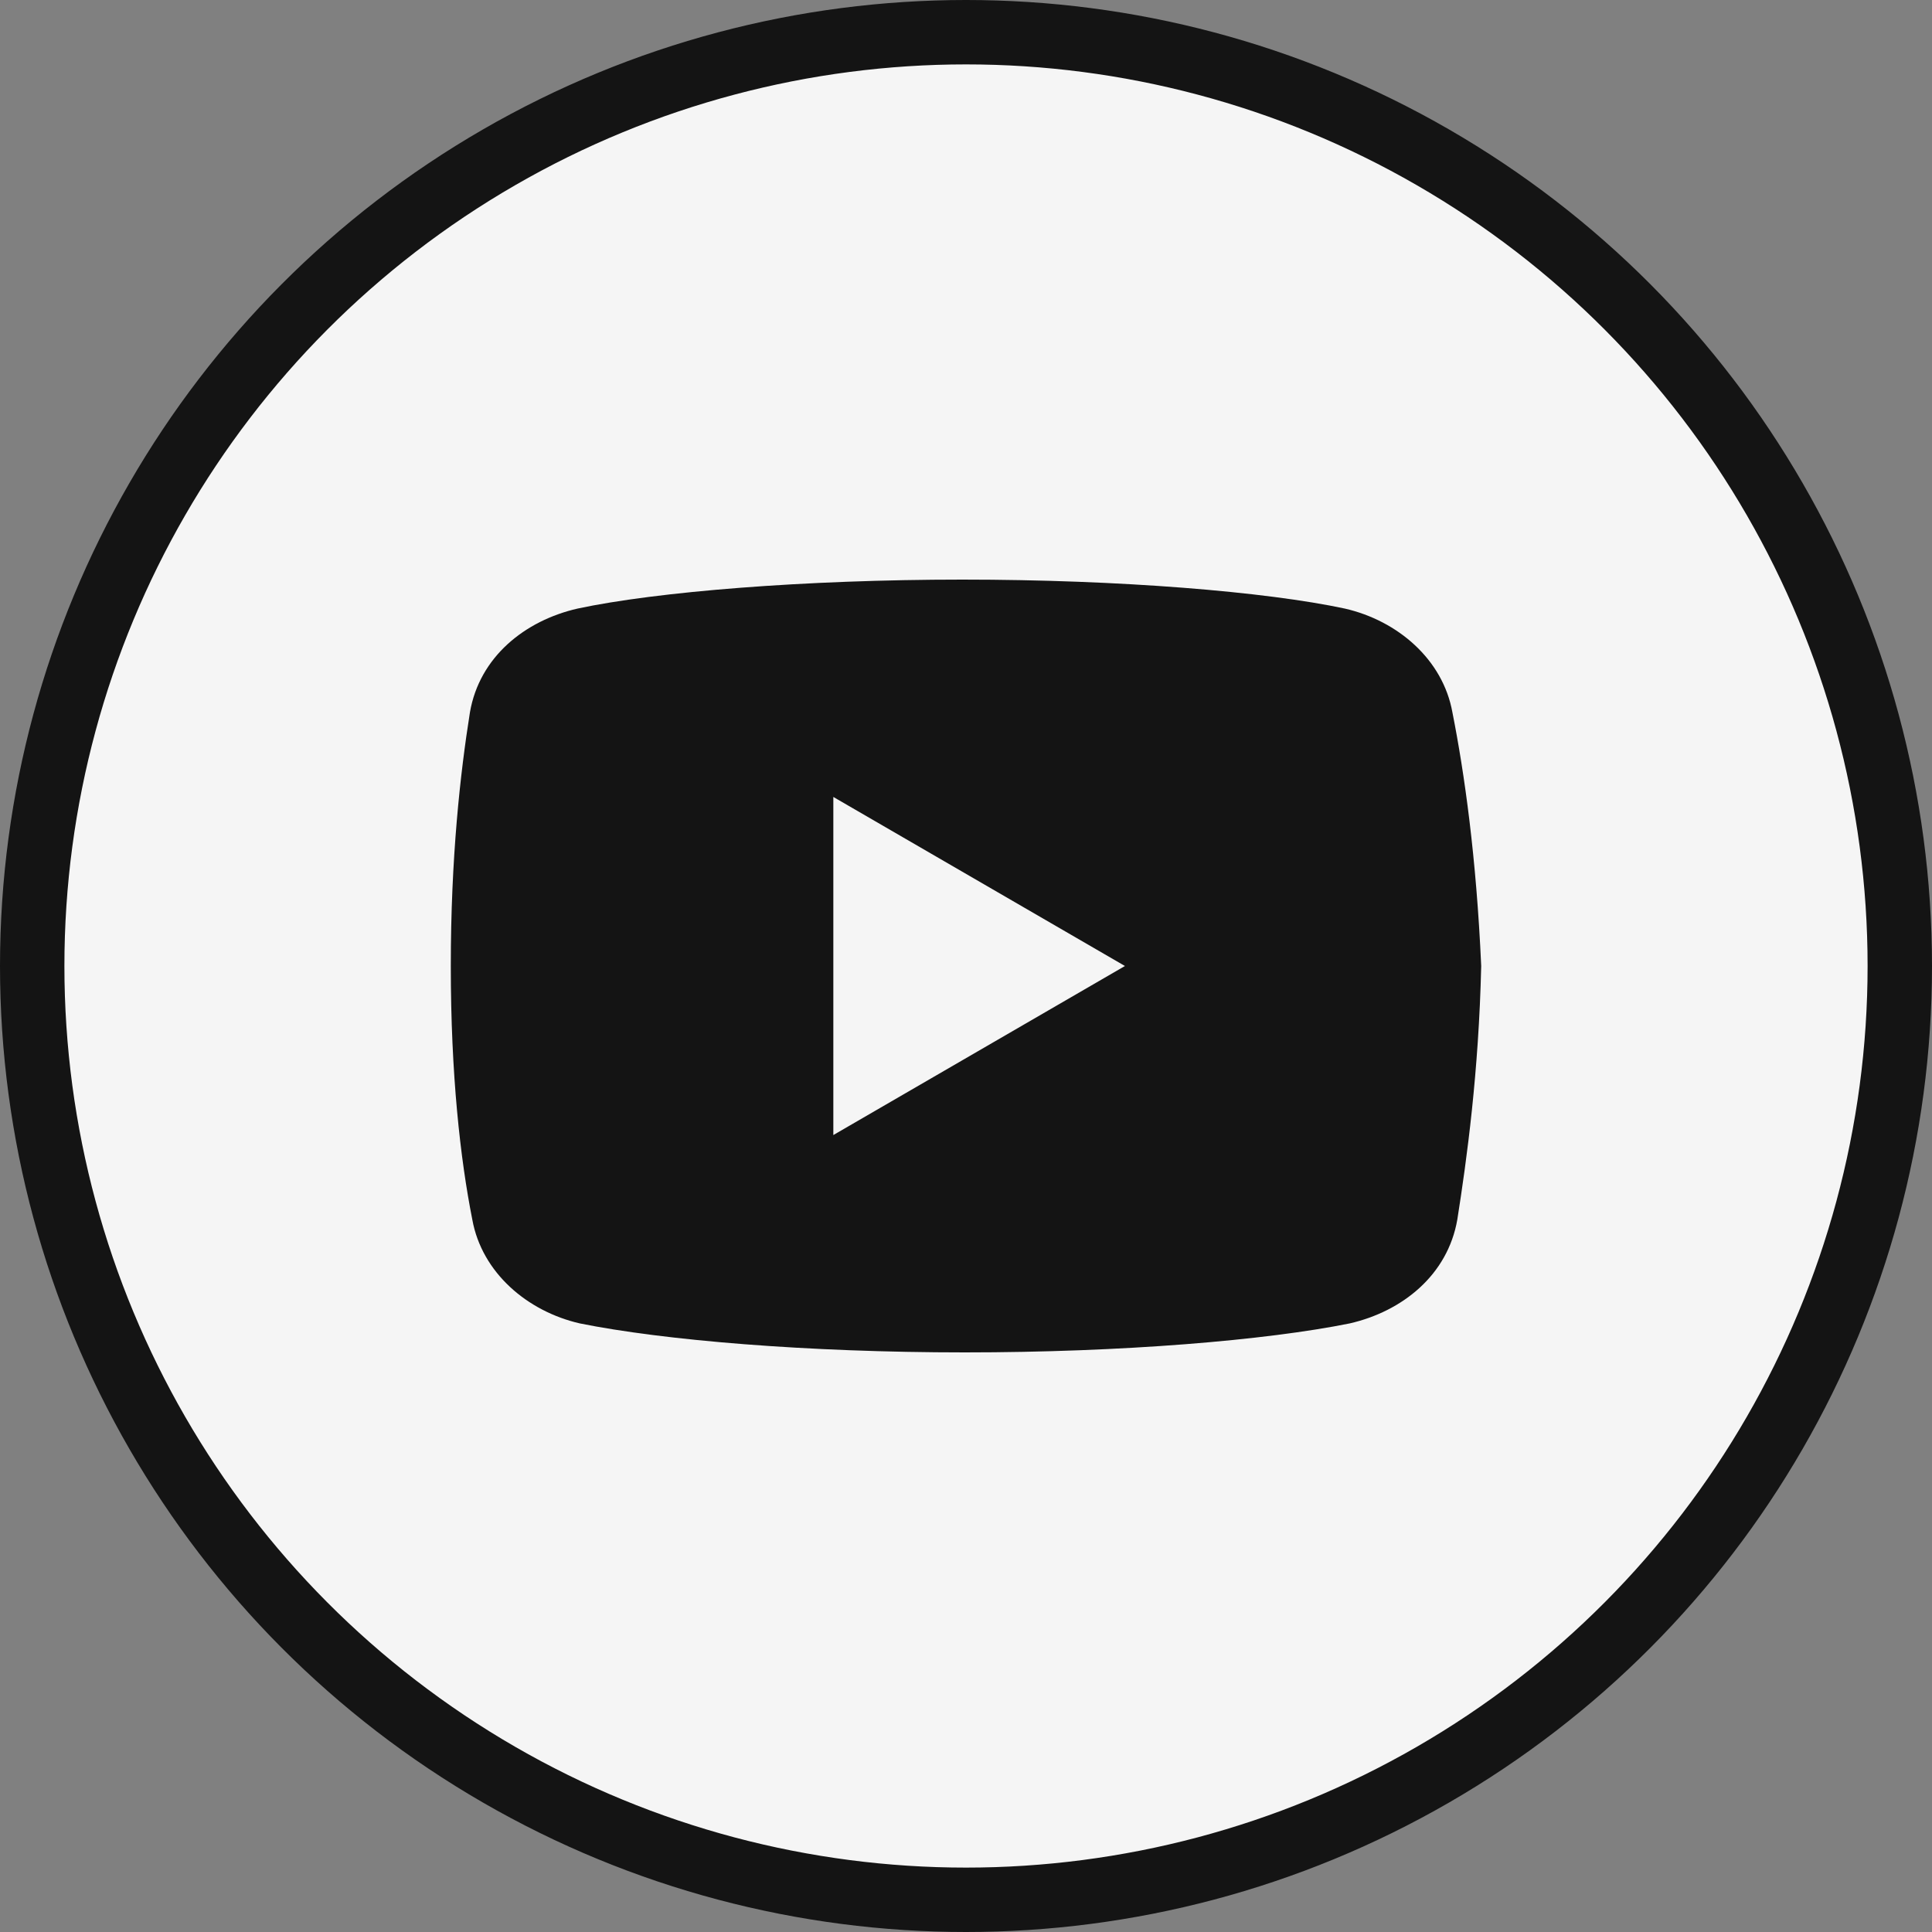
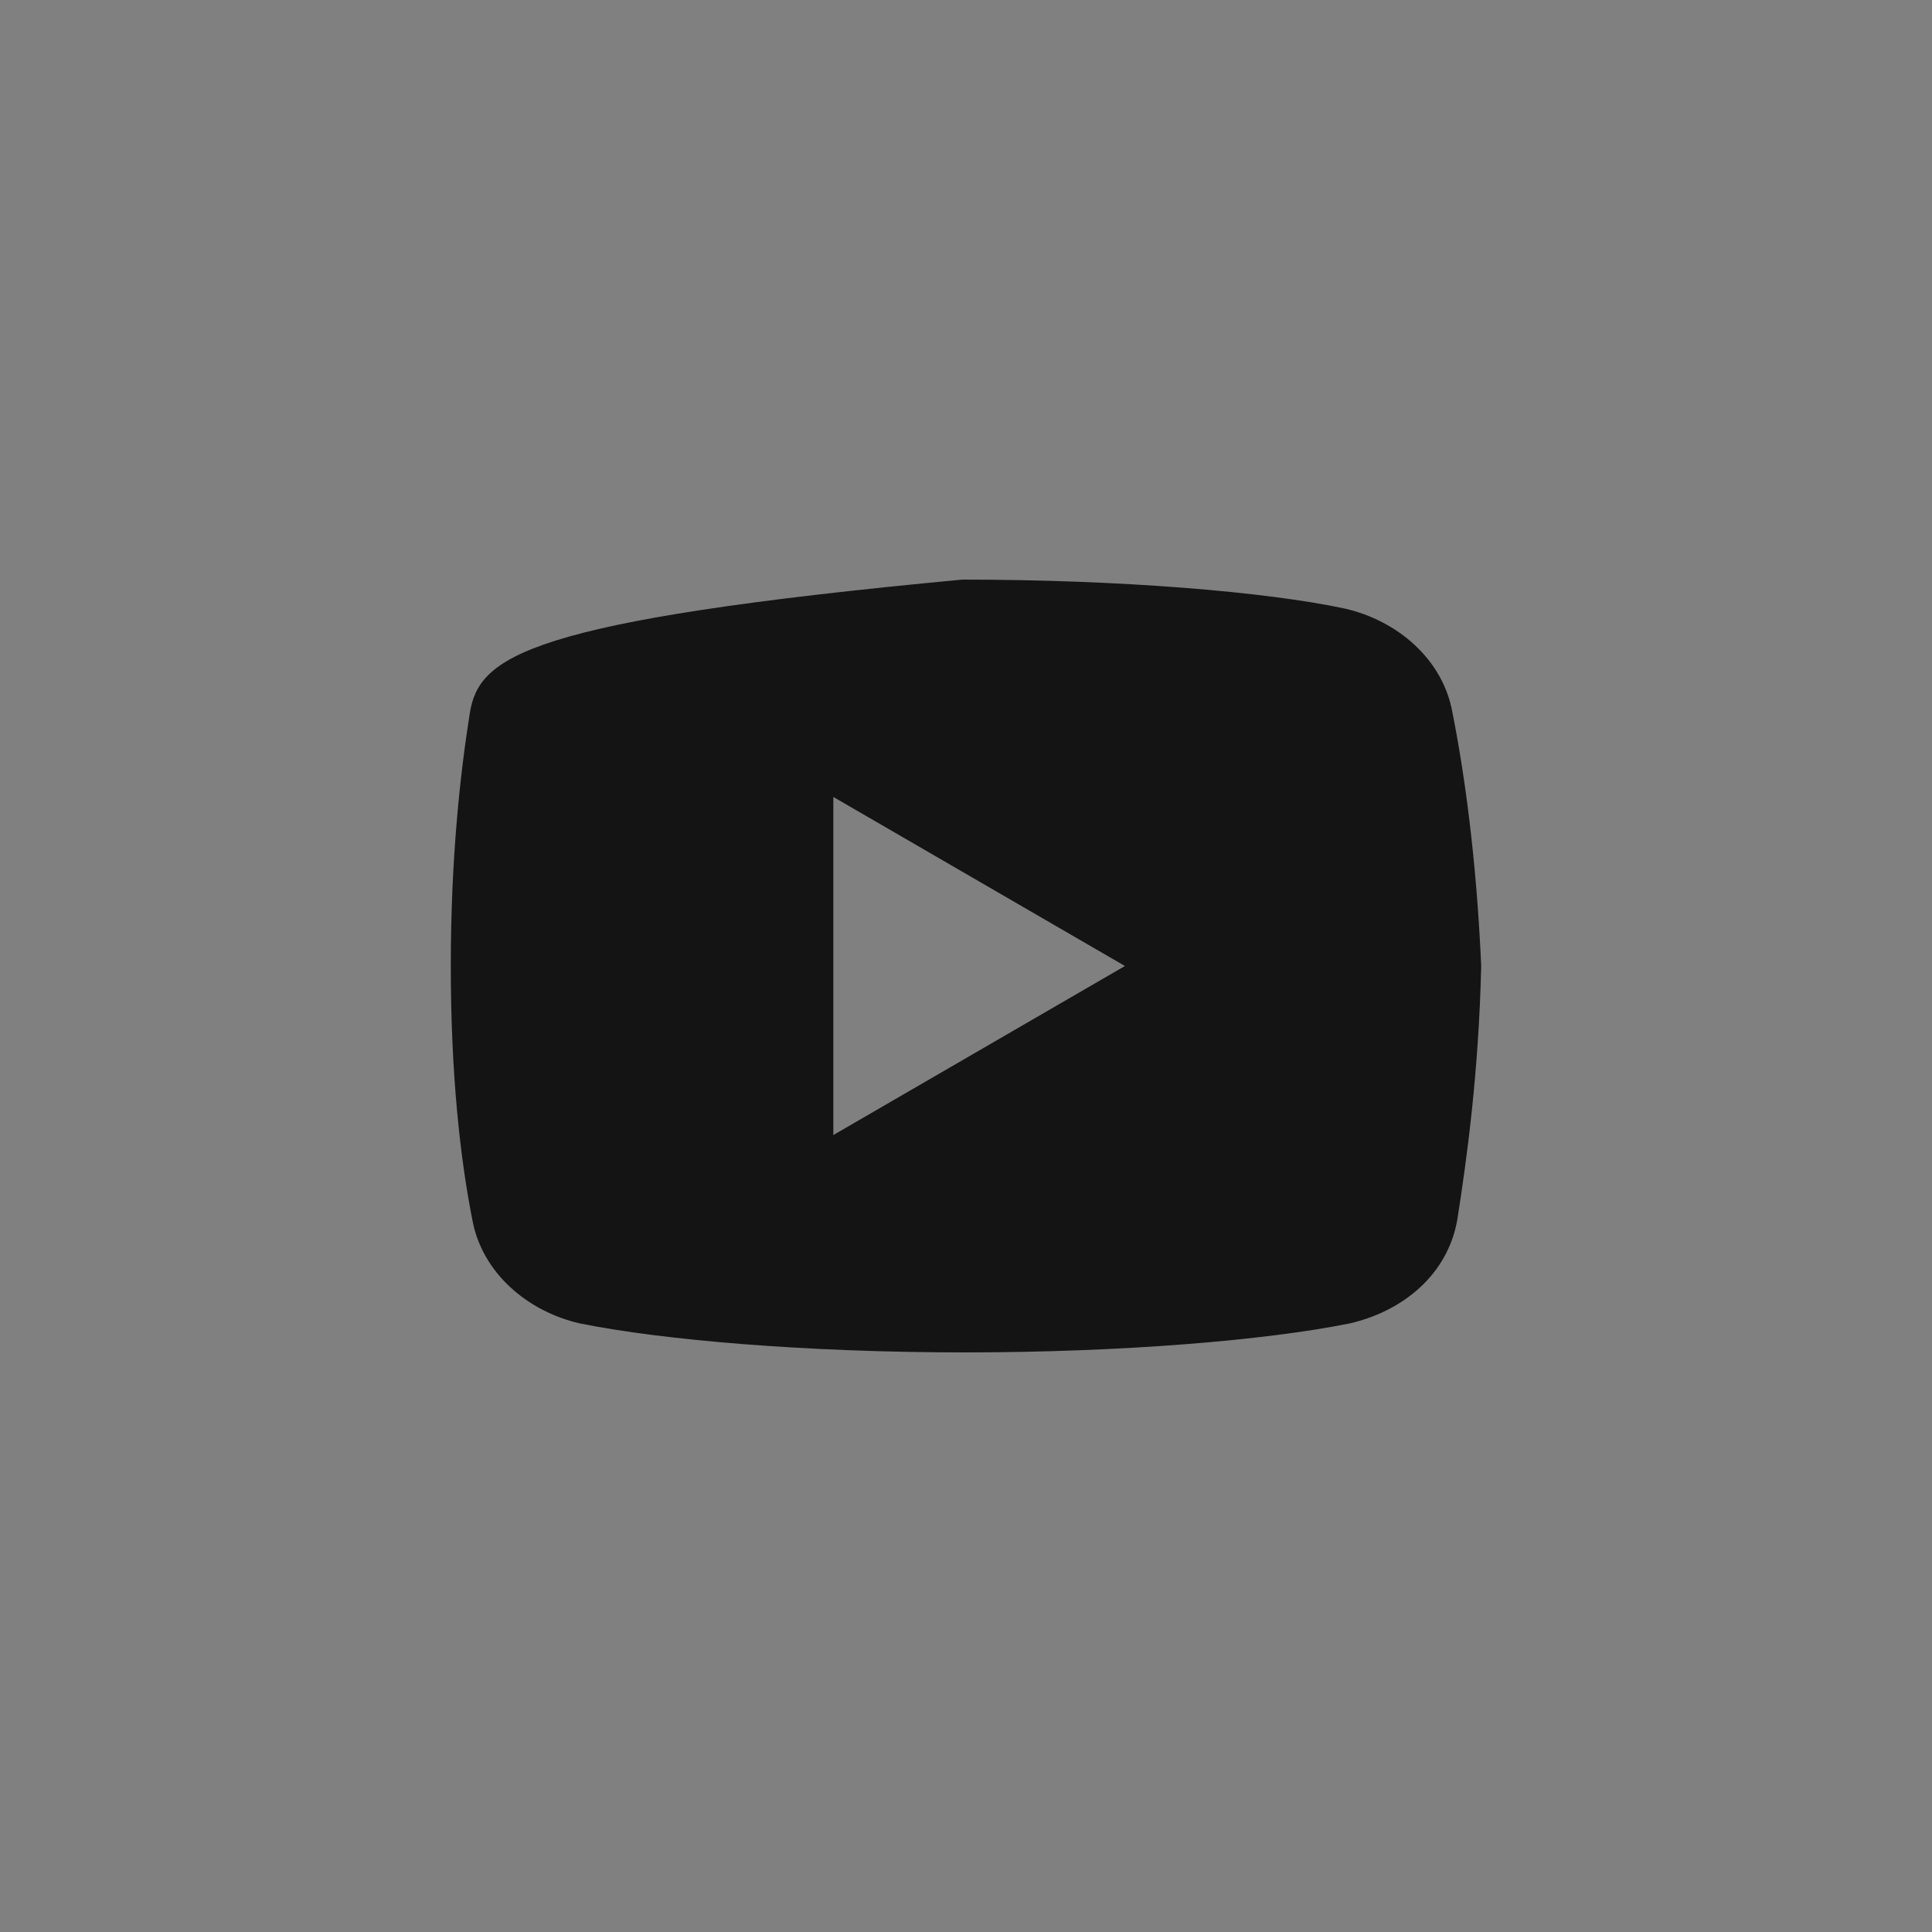
<svg xmlns="http://www.w3.org/2000/svg" width="30" height="30" viewBox="0 0 30 30" fill="none">
  <rect x="0" y="0" width="30" height="30" fill="#808080" stroke="none" />
-   <circle cx="15" cy="15" r="14.5" fill="#F5F5F5" stroke="#141414" />
-   <rect width="16" height="16" transform="translate(7 7)" fill="#F5F5F5" />
-   <path d="M22.553 11.062C22.405 10.238 21.701 9.637 20.883 9.45C19.659 9.188 17.394 9 14.943 9C12.494 9 10.193 9.188 8.968 9.45C8.151 9.637 7.445 10.2 7.297 11.062C7.148 12 7 13.312 7 15C7 16.688 7.148 18 7.334 18.938C7.483 19.762 8.188 20.363 9.004 20.55C10.303 20.812 12.53 21 14.981 21C17.432 21 19.659 20.812 20.958 20.55C21.775 20.363 22.479 19.8 22.629 18.938C22.777 18 22.962 16.649 23 15C22.925 13.312 22.739 12 22.553 11.062ZM12.94 17.625V12.375L17.468 15L12.94 17.625Z" fill="#141414" />
+   <path d="M22.553 11.062C22.405 10.238 21.701 9.637 20.883 9.45C19.659 9.188 17.394 9 14.943 9C8.151 9.637 7.445 10.2 7.297 11.062C7.148 12 7 13.312 7 15C7 16.688 7.148 18 7.334 18.938C7.483 19.762 8.188 20.363 9.004 20.55C10.303 20.812 12.53 21 14.981 21C17.432 21 19.659 20.812 20.958 20.55C21.775 20.363 22.479 19.8 22.629 18.938C22.777 18 22.962 16.649 23 15C22.925 13.312 22.739 12 22.553 11.062ZM12.94 17.625V12.375L17.468 15L12.94 17.625Z" fill="#141414" />
</svg>